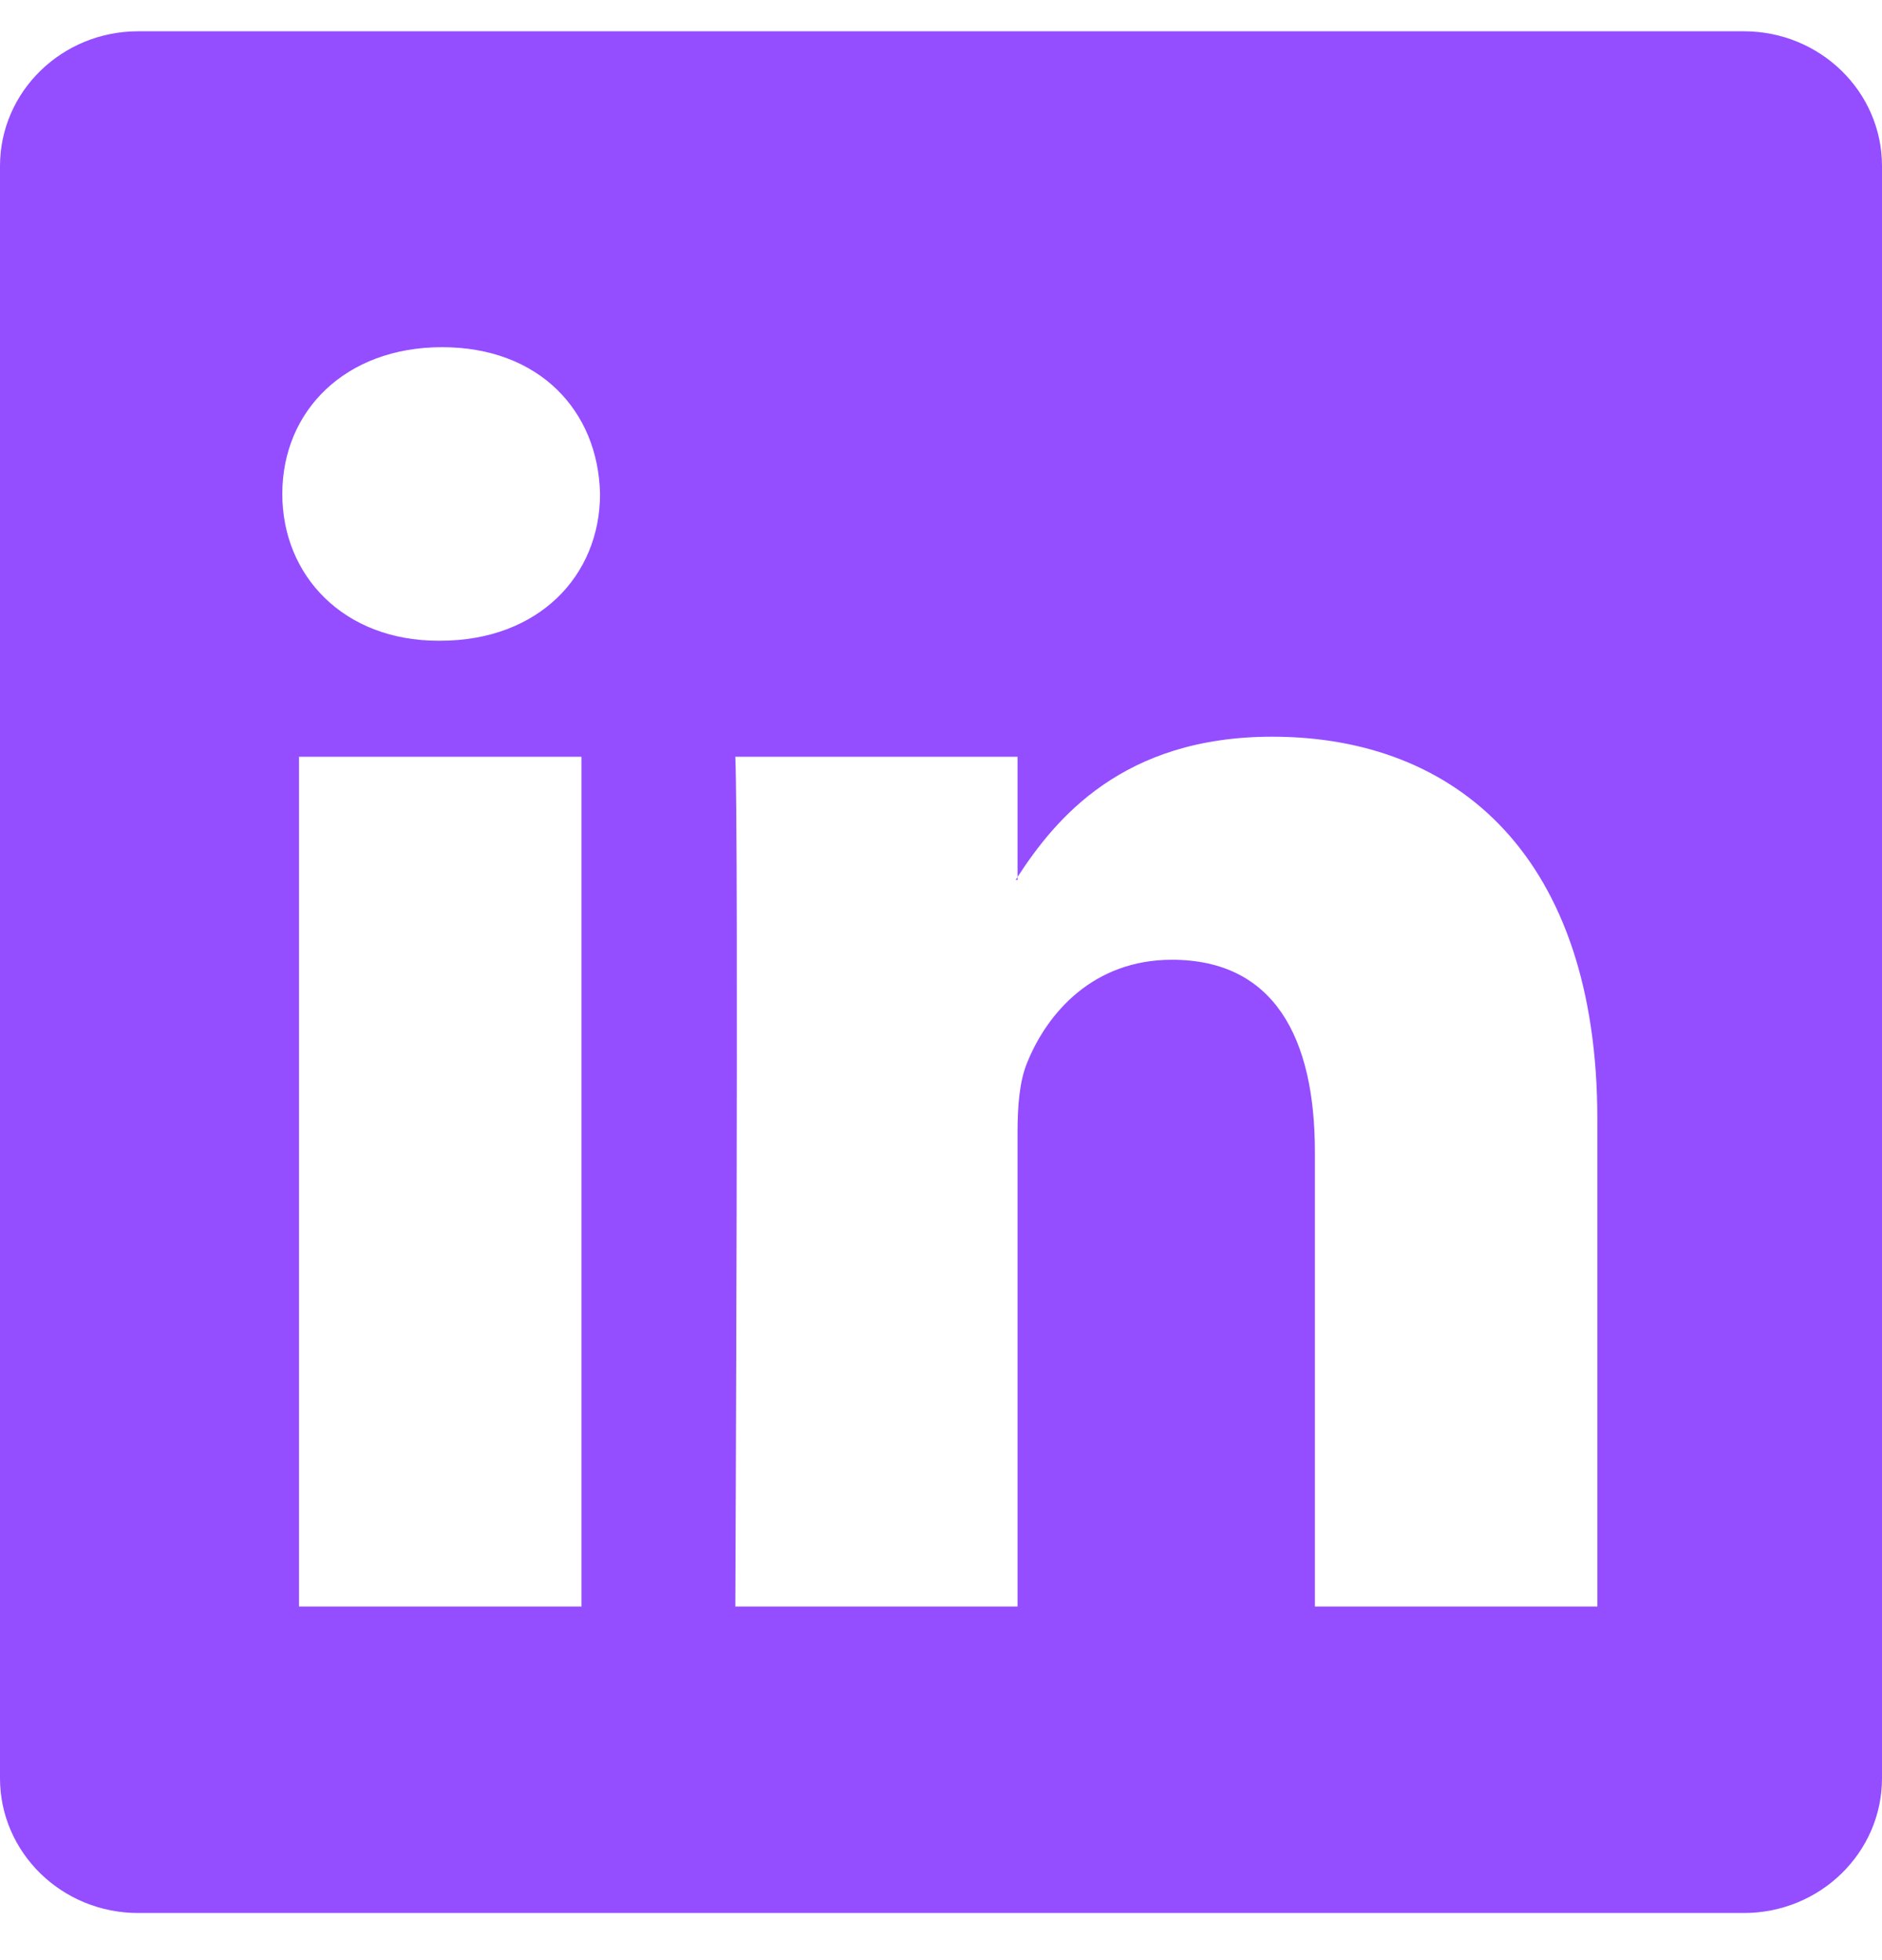
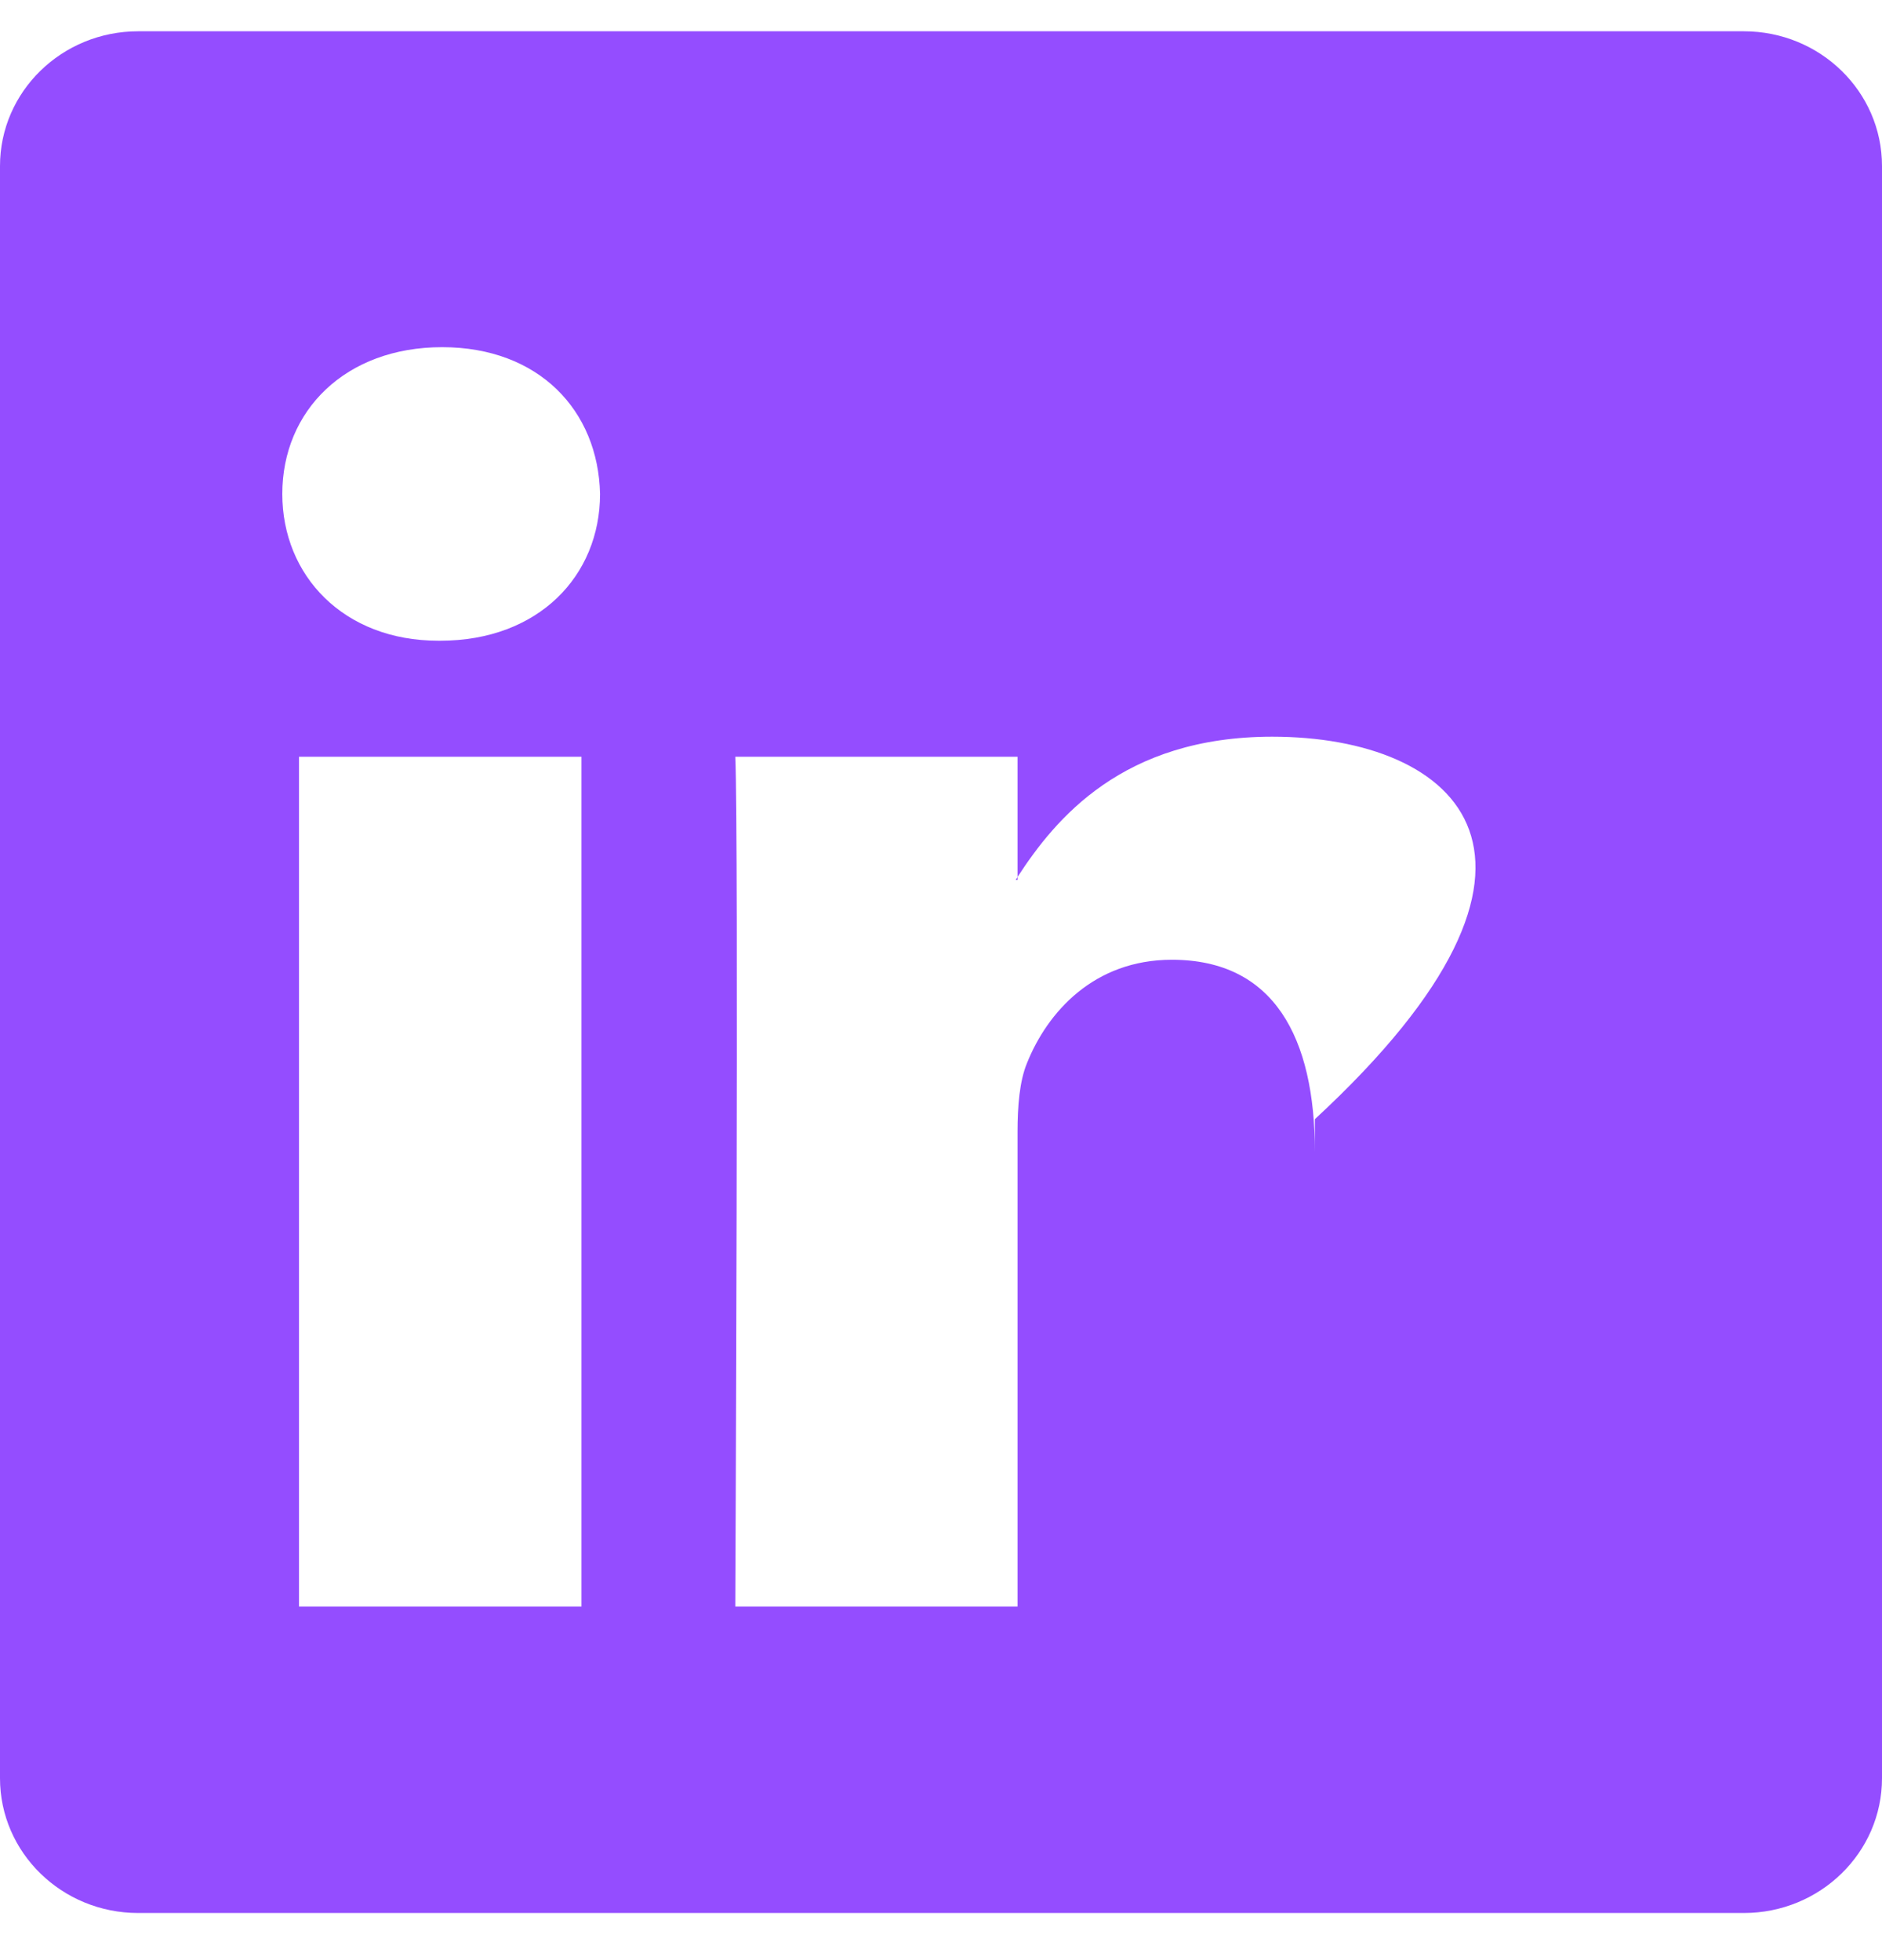
<svg xmlns="http://www.w3.org/2000/svg" width="24" height="25" viewBox="0 0 24 25" fill="none">
-   <path d="M0 2.118C0 1.168 0.789 0.399 1.762 0.399H22.238C23.211 0.399 24 1.168 24 2.118V22.68C24 23.629 23.211 24.399 22.238 24.399H1.762C0.789 24.399 0 23.629 0 22.68V2.118ZM7.415 20.49V9.652H3.813V20.49H7.415ZM5.614 8.172C6.87 8.172 7.652 7.341 7.652 6.3C7.629 5.236 6.872 4.428 5.638 4.428C4.405 4.428 3.6 5.238 3.6 6.3C3.6 7.341 4.381 8.172 5.59 8.172H5.614V8.172ZM12.976 20.49V14.437C12.976 14.113 13.001 13.789 13.097 13.558C13.356 12.912 13.948 12.241 14.944 12.241C16.248 12.241 16.768 13.234 16.768 14.692V20.49H20.37V14.274C20.37 10.944 18.594 9.396 16.224 9.396C14.313 9.396 13.457 10.446 12.976 11.185V11.223H12.953C12.96 11.21 12.969 11.198 12.976 11.185V9.652H9.377C9.421 10.669 9.377 20.49 9.377 20.49H12.976Z" fill="#944DFF" />
+   <path d="M0 2.118C0 1.168 0.789 0.399 1.762 0.399H22.238C23.211 0.399 24 1.168 24 2.118V22.68C24 23.629 23.211 24.399 22.238 24.399H1.762C0.789 24.399 0 23.629 0 22.68V2.118ZM7.415 20.49V9.652H3.813V20.49H7.415ZM5.614 8.172C6.87 8.172 7.652 7.341 7.652 6.3C7.629 5.236 6.872 4.428 5.638 4.428C4.405 4.428 3.6 5.238 3.6 6.3C3.6 7.341 4.381 8.172 5.59 8.172H5.614V8.172ZM12.976 20.49V14.437C12.976 14.113 13.001 13.789 13.097 13.558C13.356 12.912 13.948 12.241 14.944 12.241C16.248 12.241 16.768 13.234 16.768 14.692V20.49V14.274C20.37 10.944 18.594 9.396 16.224 9.396C14.313 9.396 13.457 10.446 12.976 11.185V11.223H12.953C12.96 11.21 12.969 11.198 12.976 11.185V9.652H9.377C9.421 10.669 9.377 20.49 9.377 20.49H12.976Z" fill="#944DFF" />
</svg>